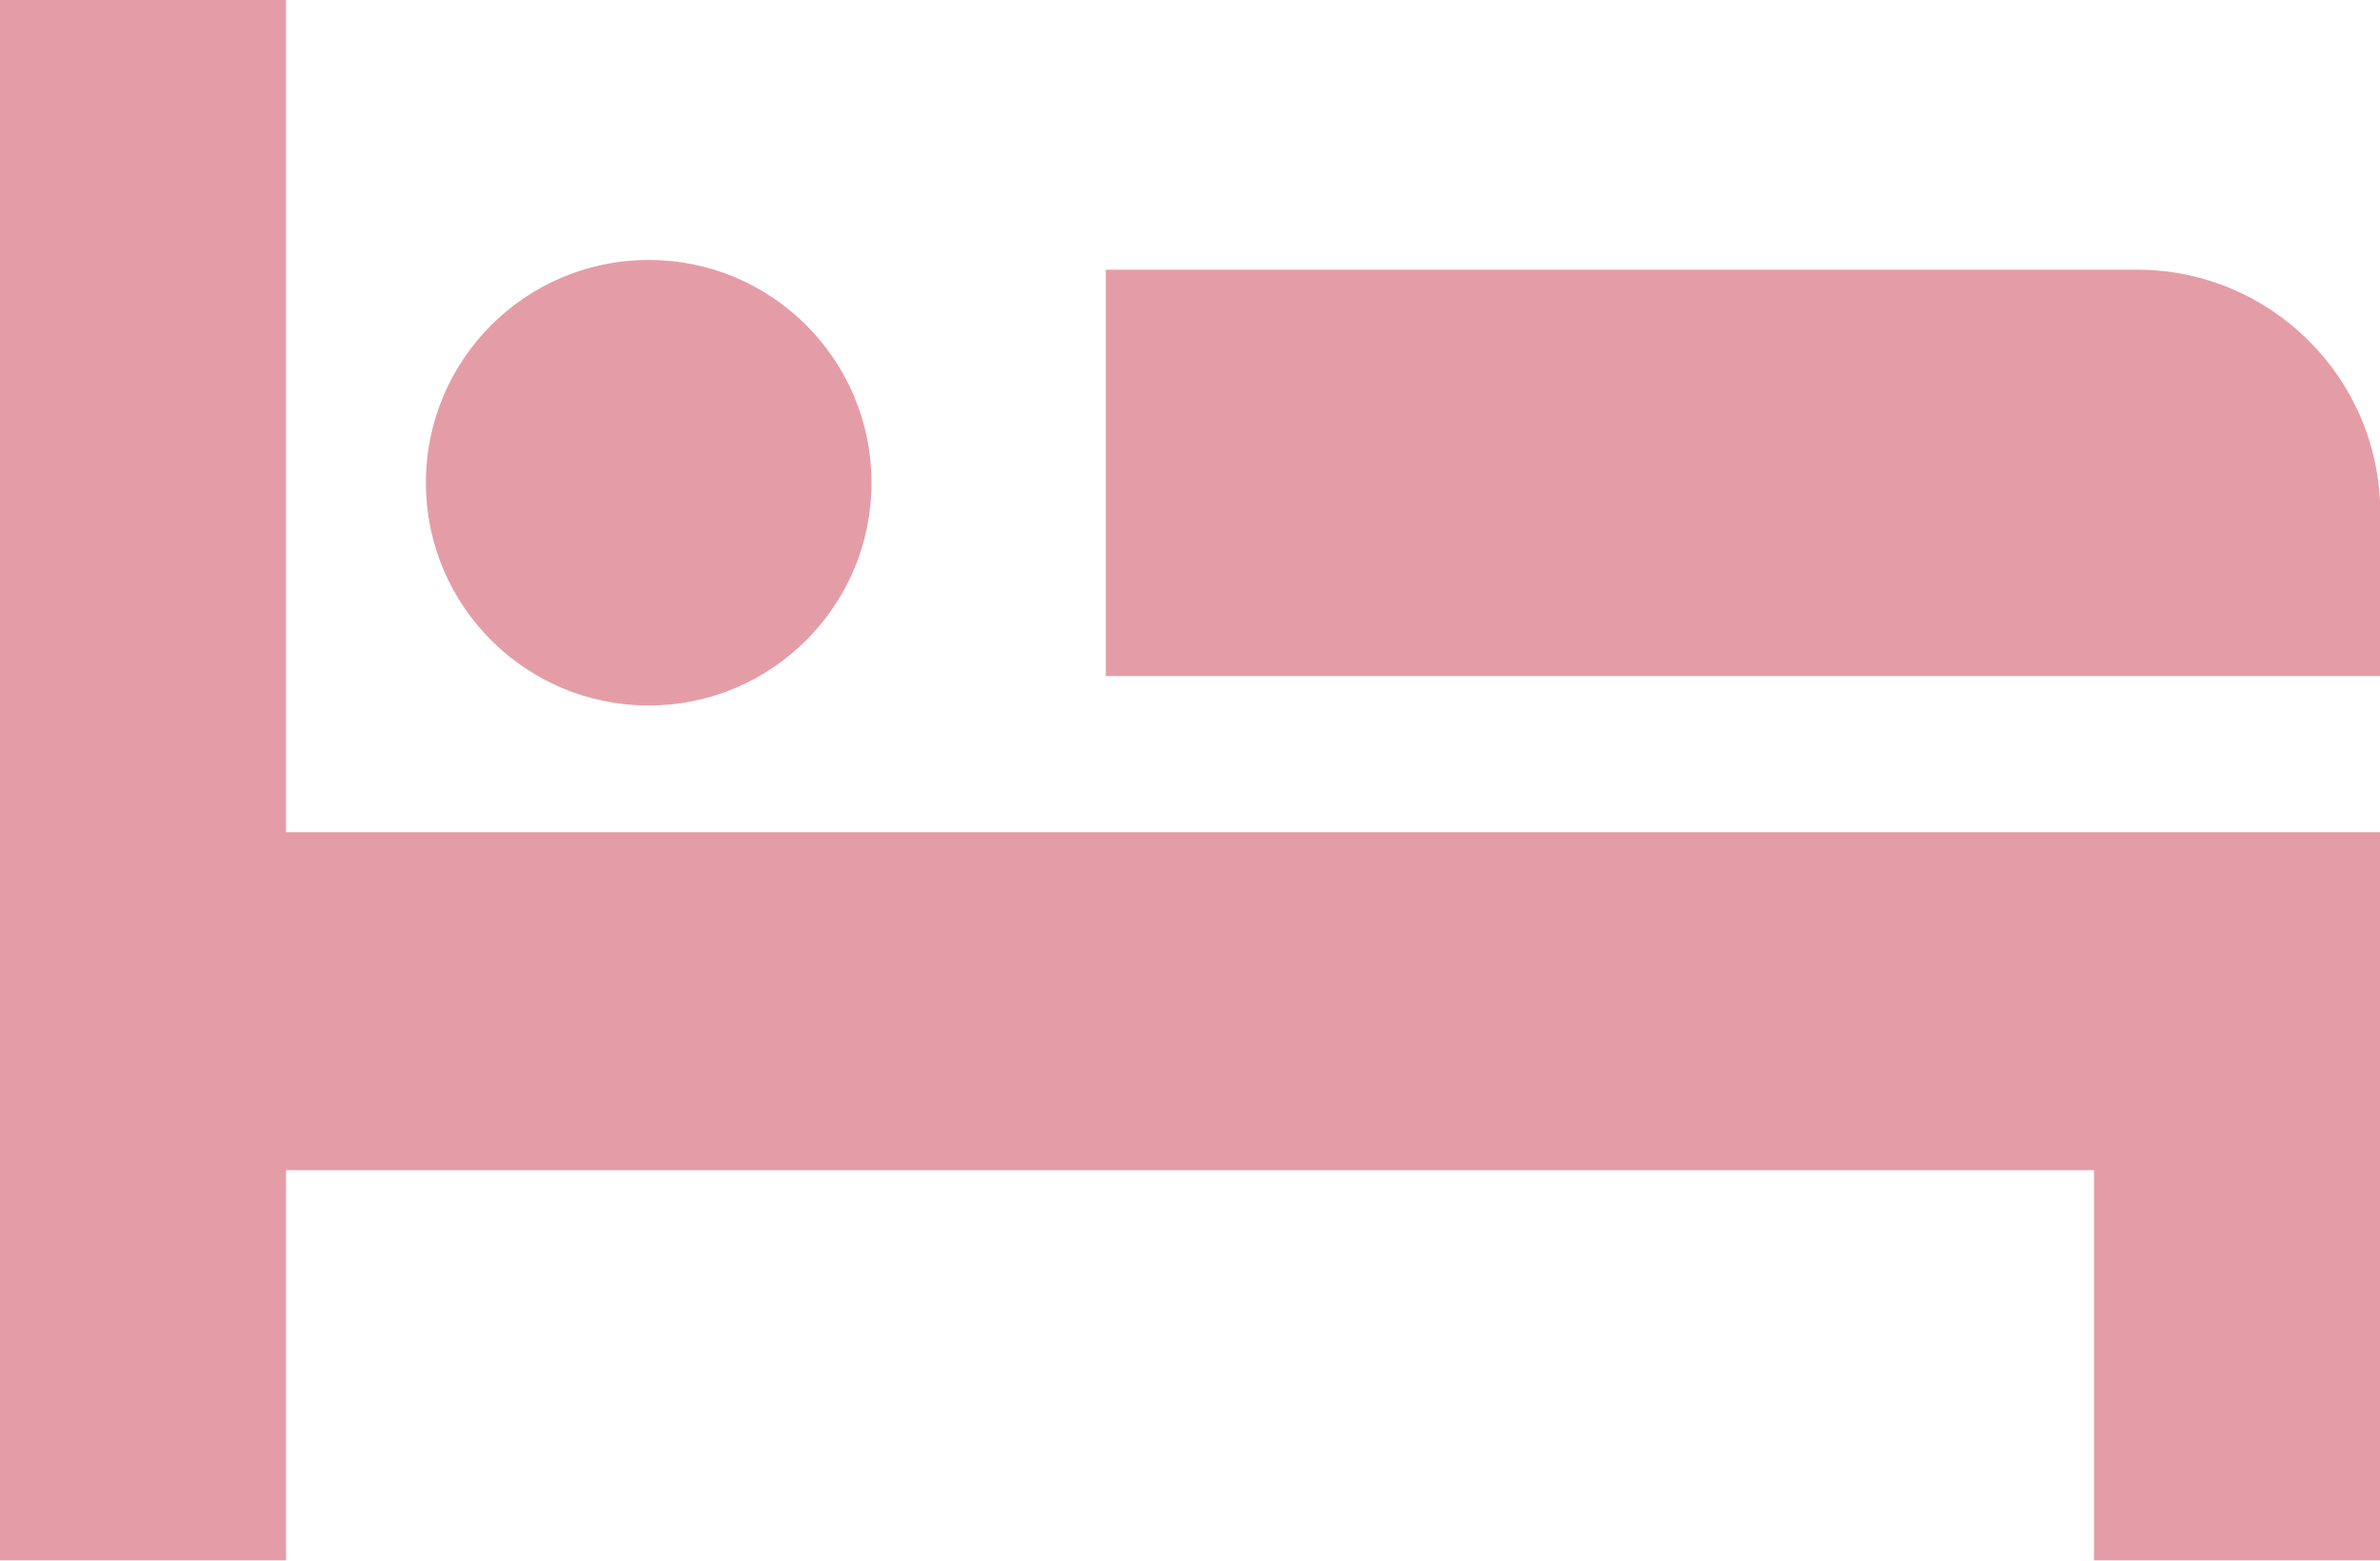
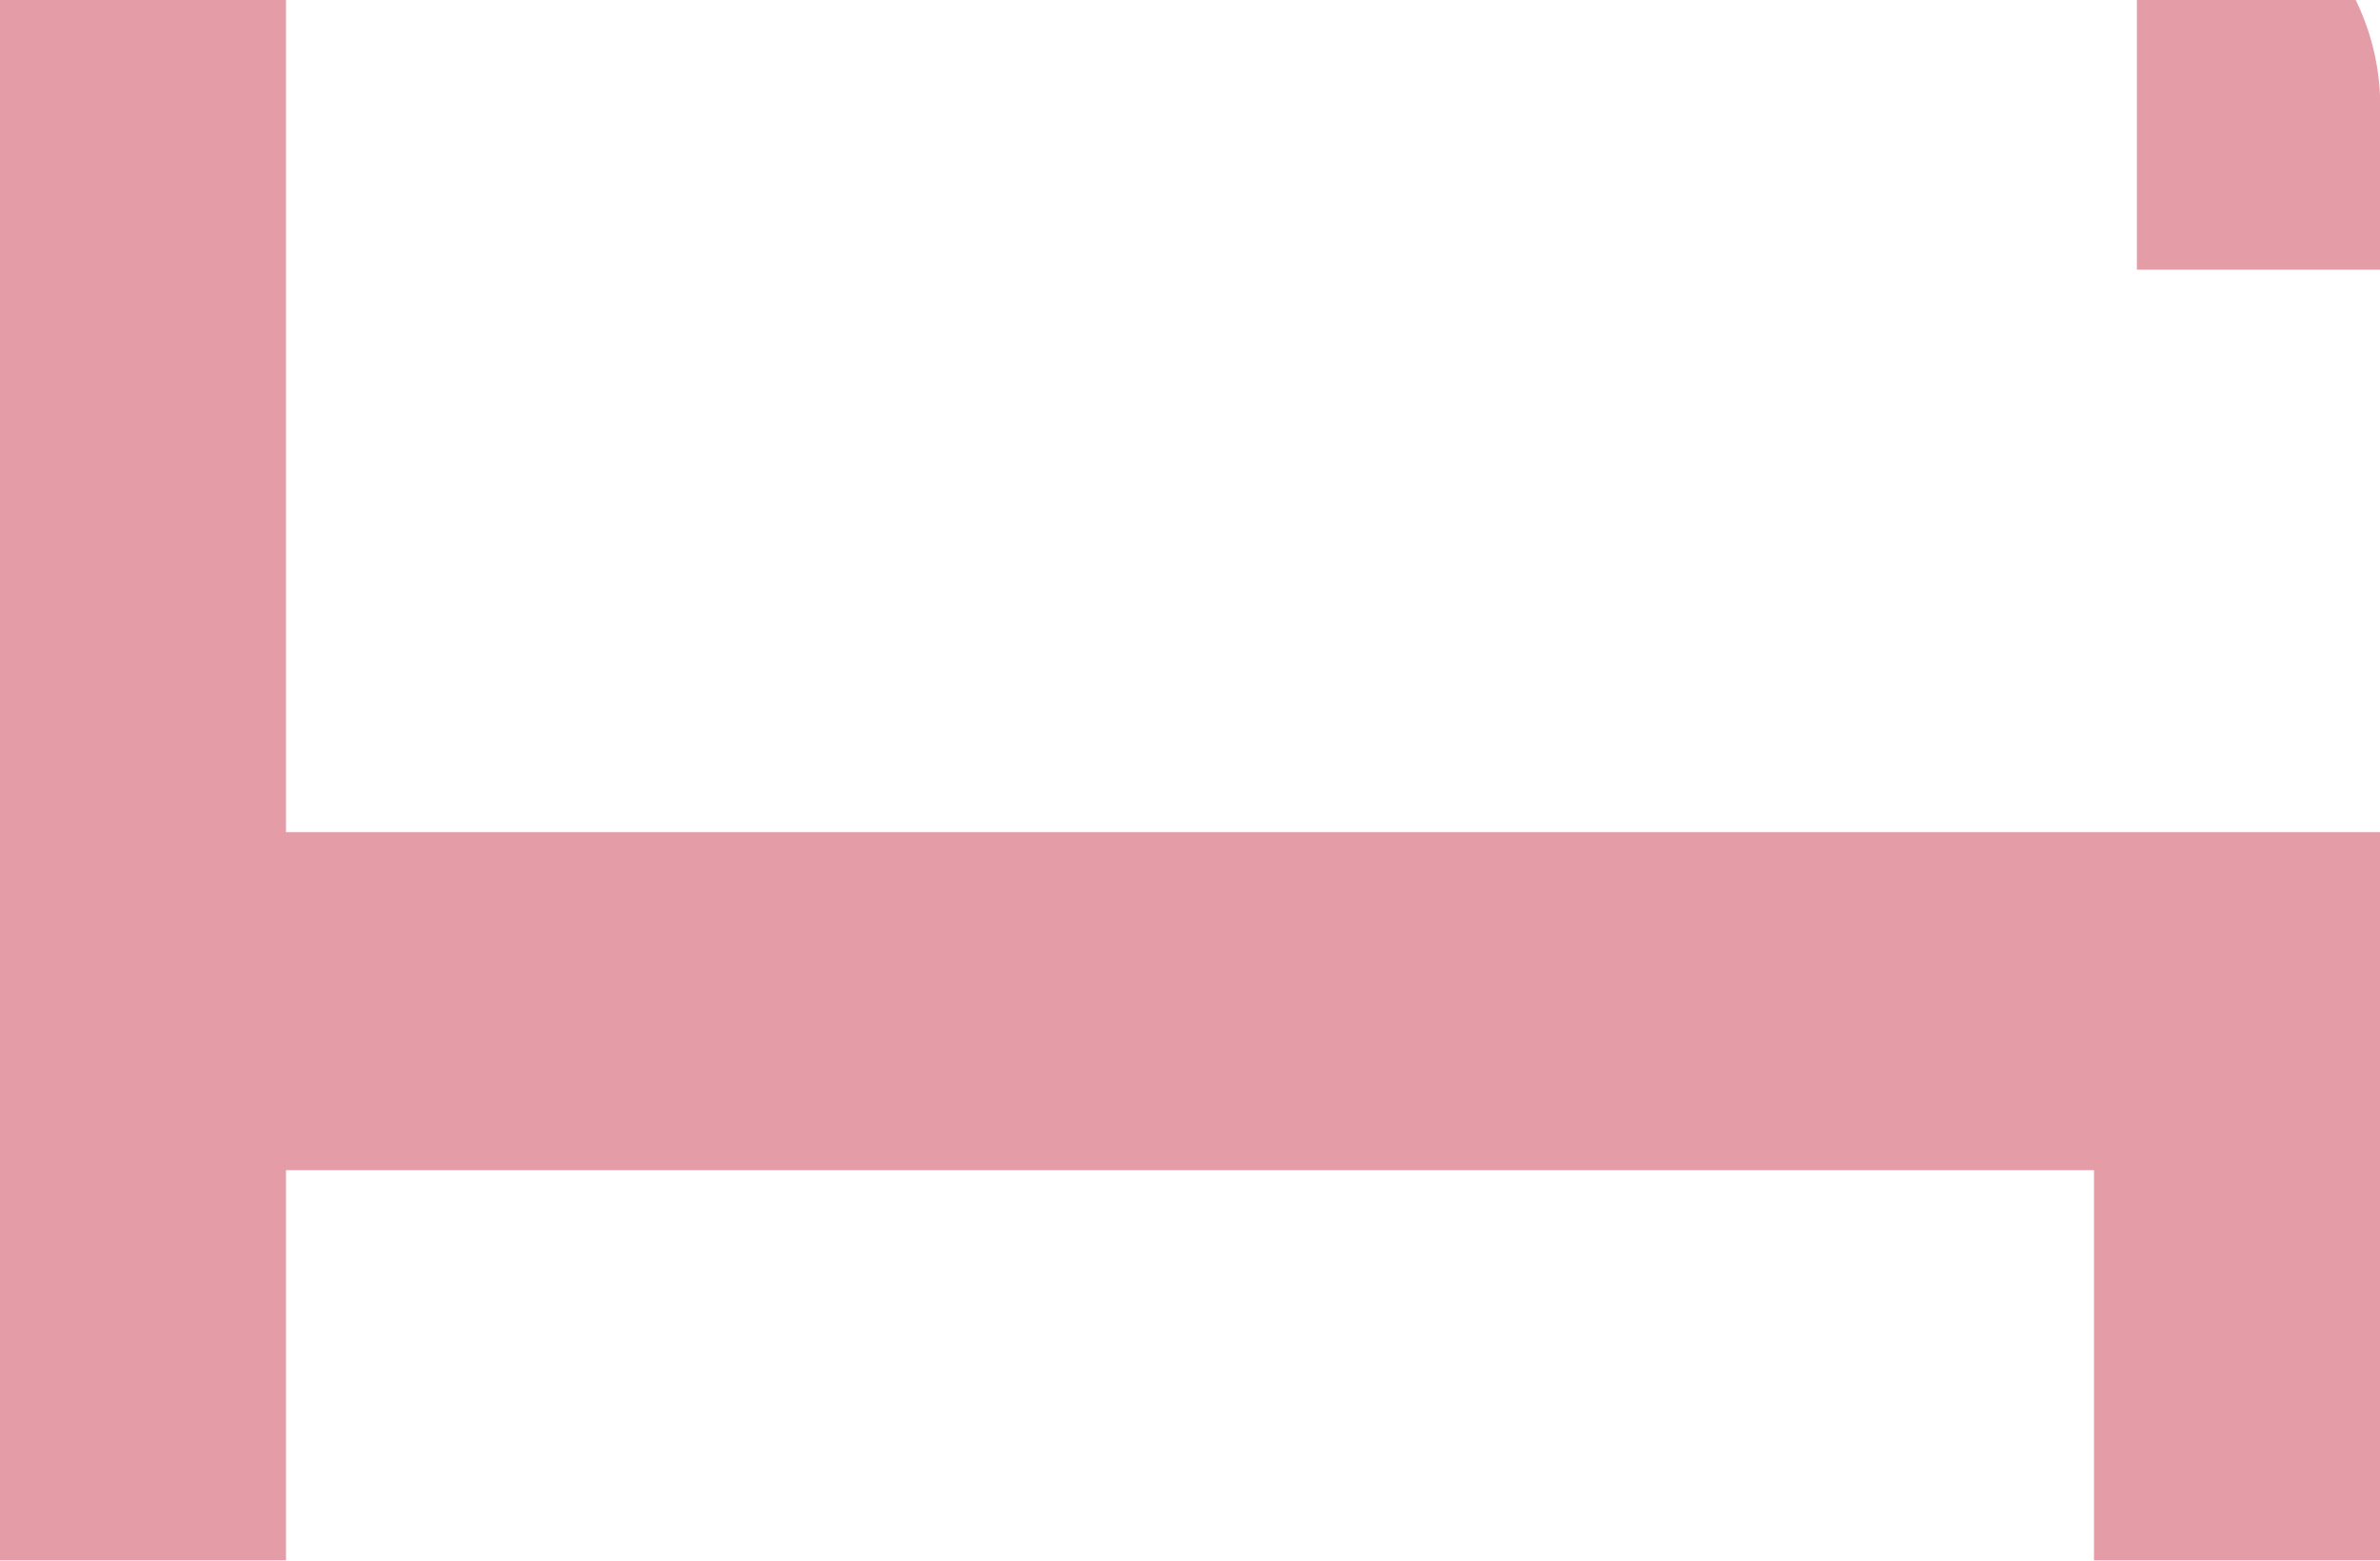
<svg xmlns="http://www.w3.org/2000/svg" id="_レイヤー_2" viewBox="0 0 83.21 54.57">
  <defs>
    <style>.cls-1{opacity:.7;}.cls-2{fill:#d87482;stroke-width:0px;}</style>
  </defs>
  <g id="_レイヤー_1-2">
    <g class="cls-1">
      <polygon class="cls-2" points="10 0 0 0 0 54.57 10 54.57 10 40.92 73.21 40.92 73.21 54.57 83.21 54.57 83.21 40.92 83.21 40.92 83.21 29.1 10 29.1 10 0" />
-       <path class="cls-2" d="M74.71,9.43h-36.05v14.21h44.56v-5.7c0-4.7-3.81-8.51-8.51-8.51Z" />
-       <circle class="cls-2" cx="22.68" cy="16.88" r="7.79" />
+       <path class="cls-2" d="M74.71,9.43h-36.05h44.56v-5.7c0-4.7-3.81-8.51-8.51-8.51Z" />
    </g>
  </g>
</svg>